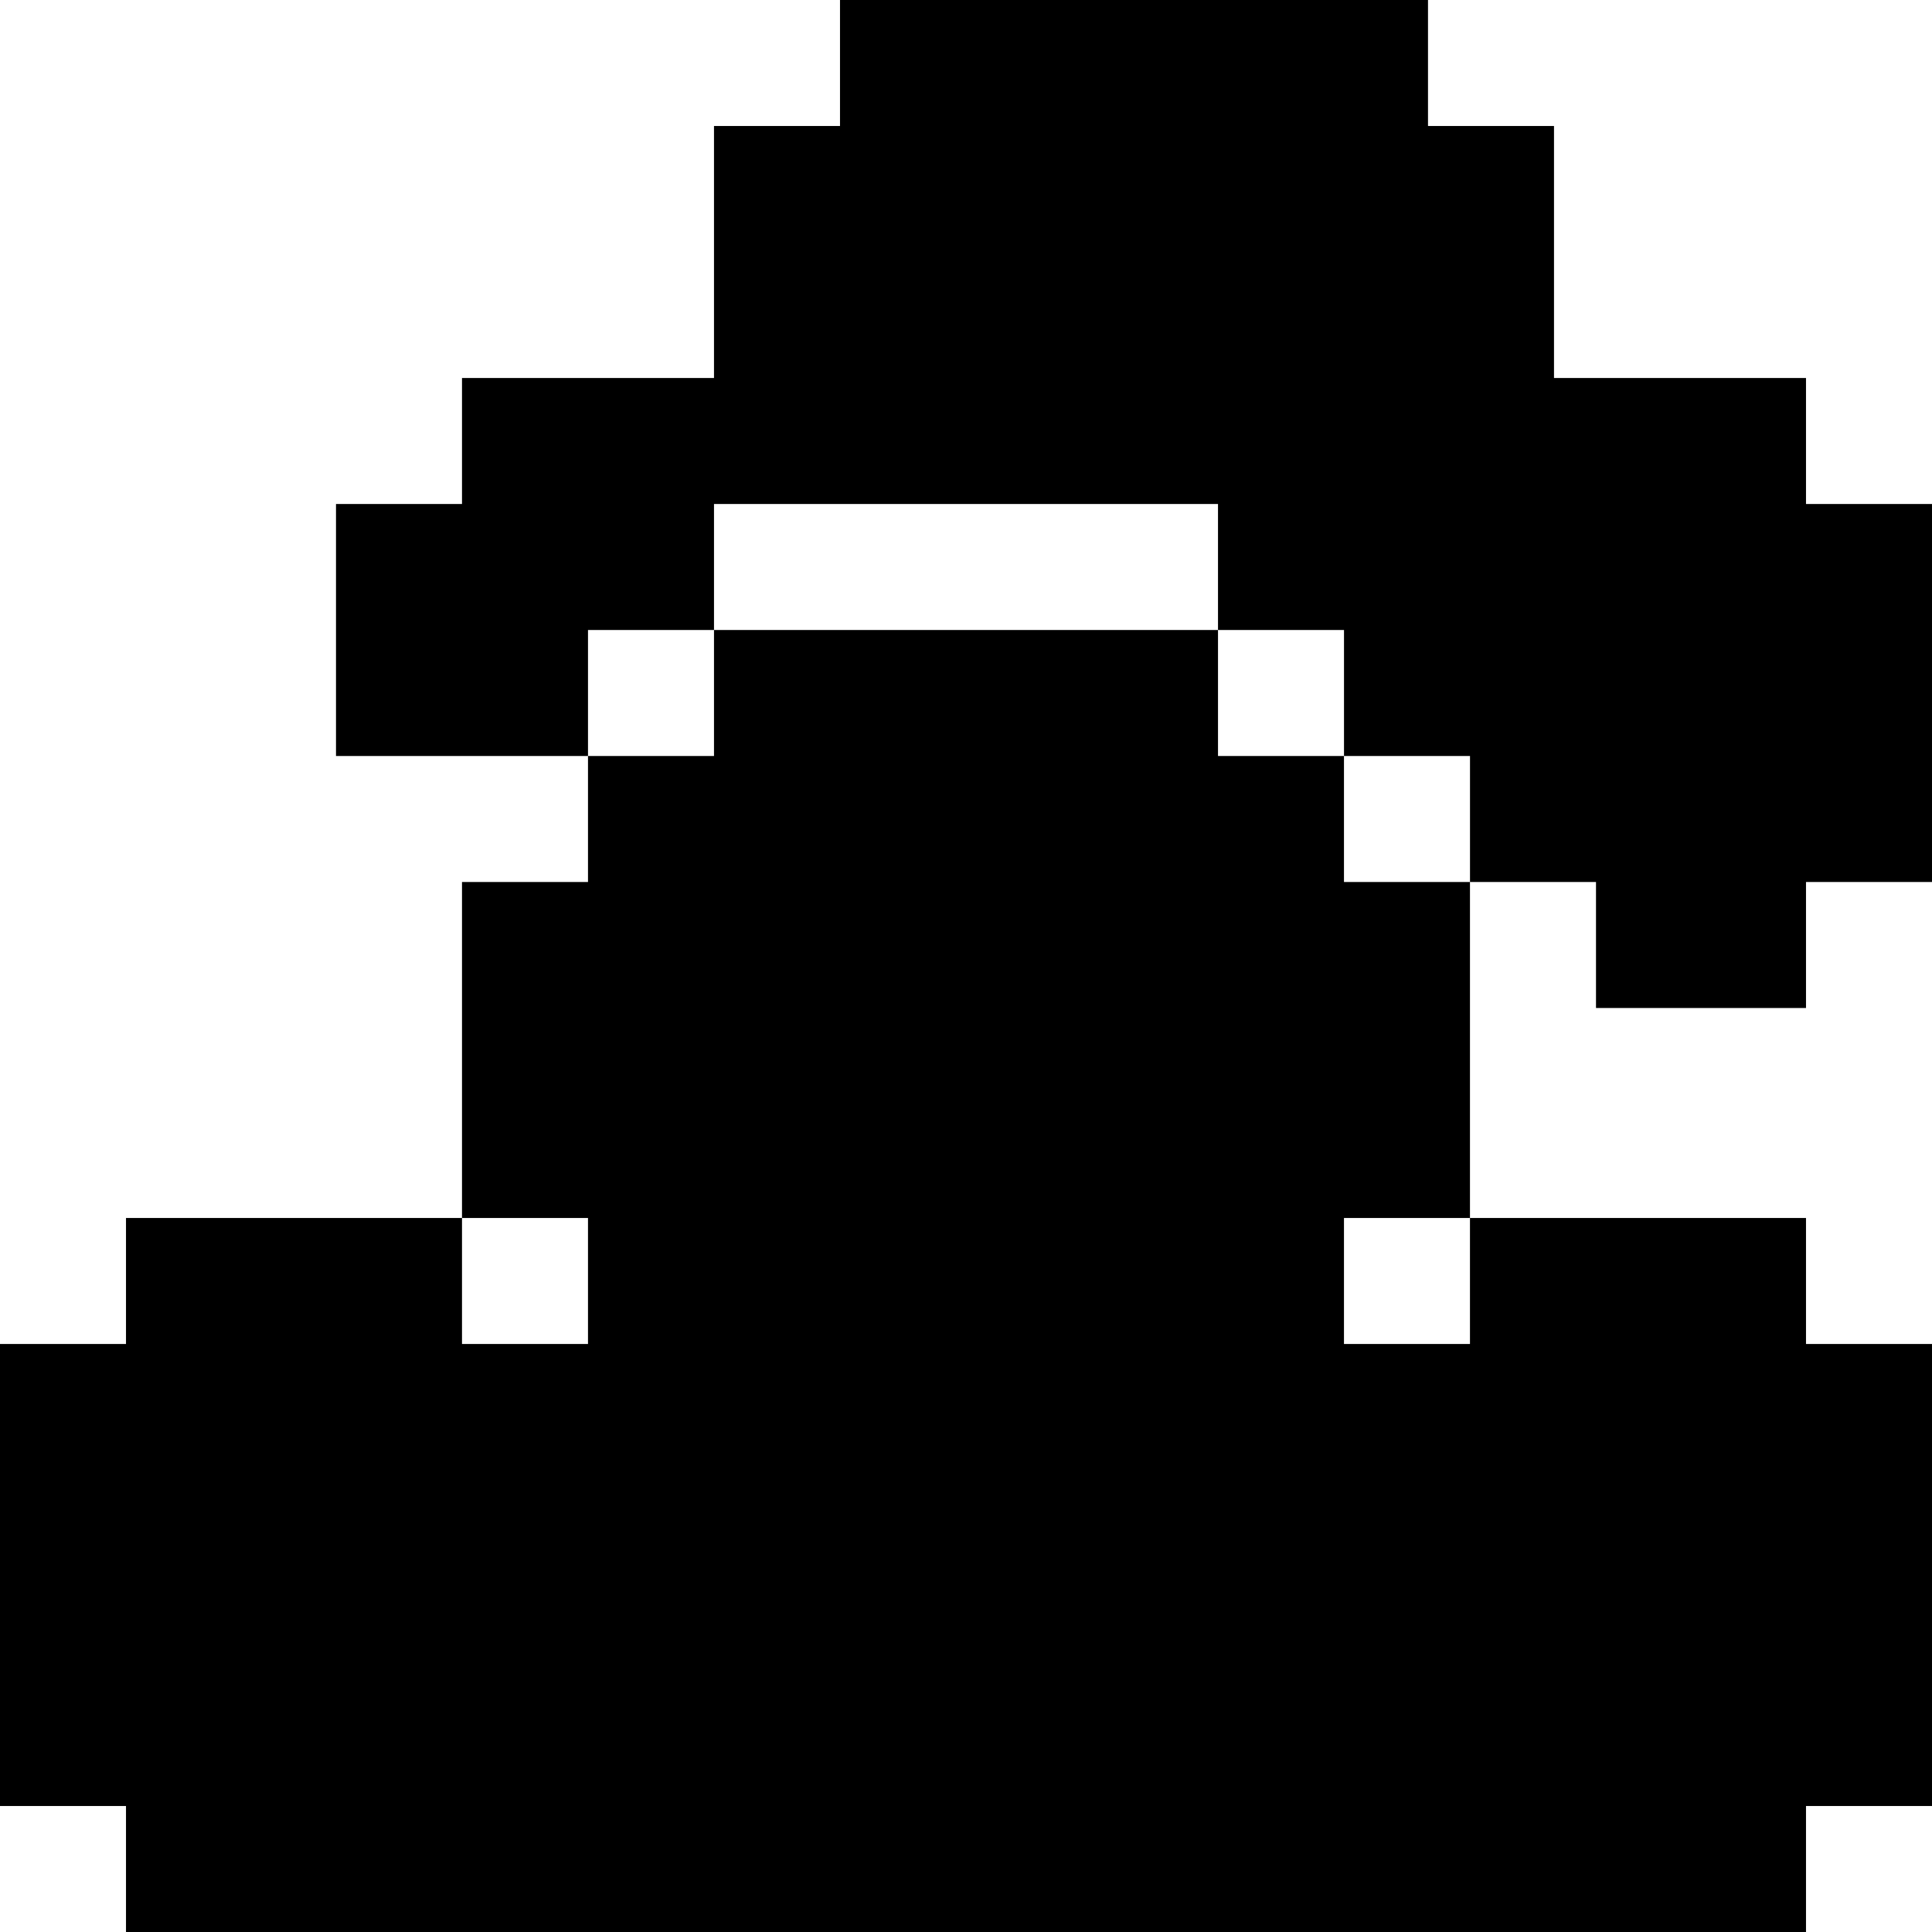
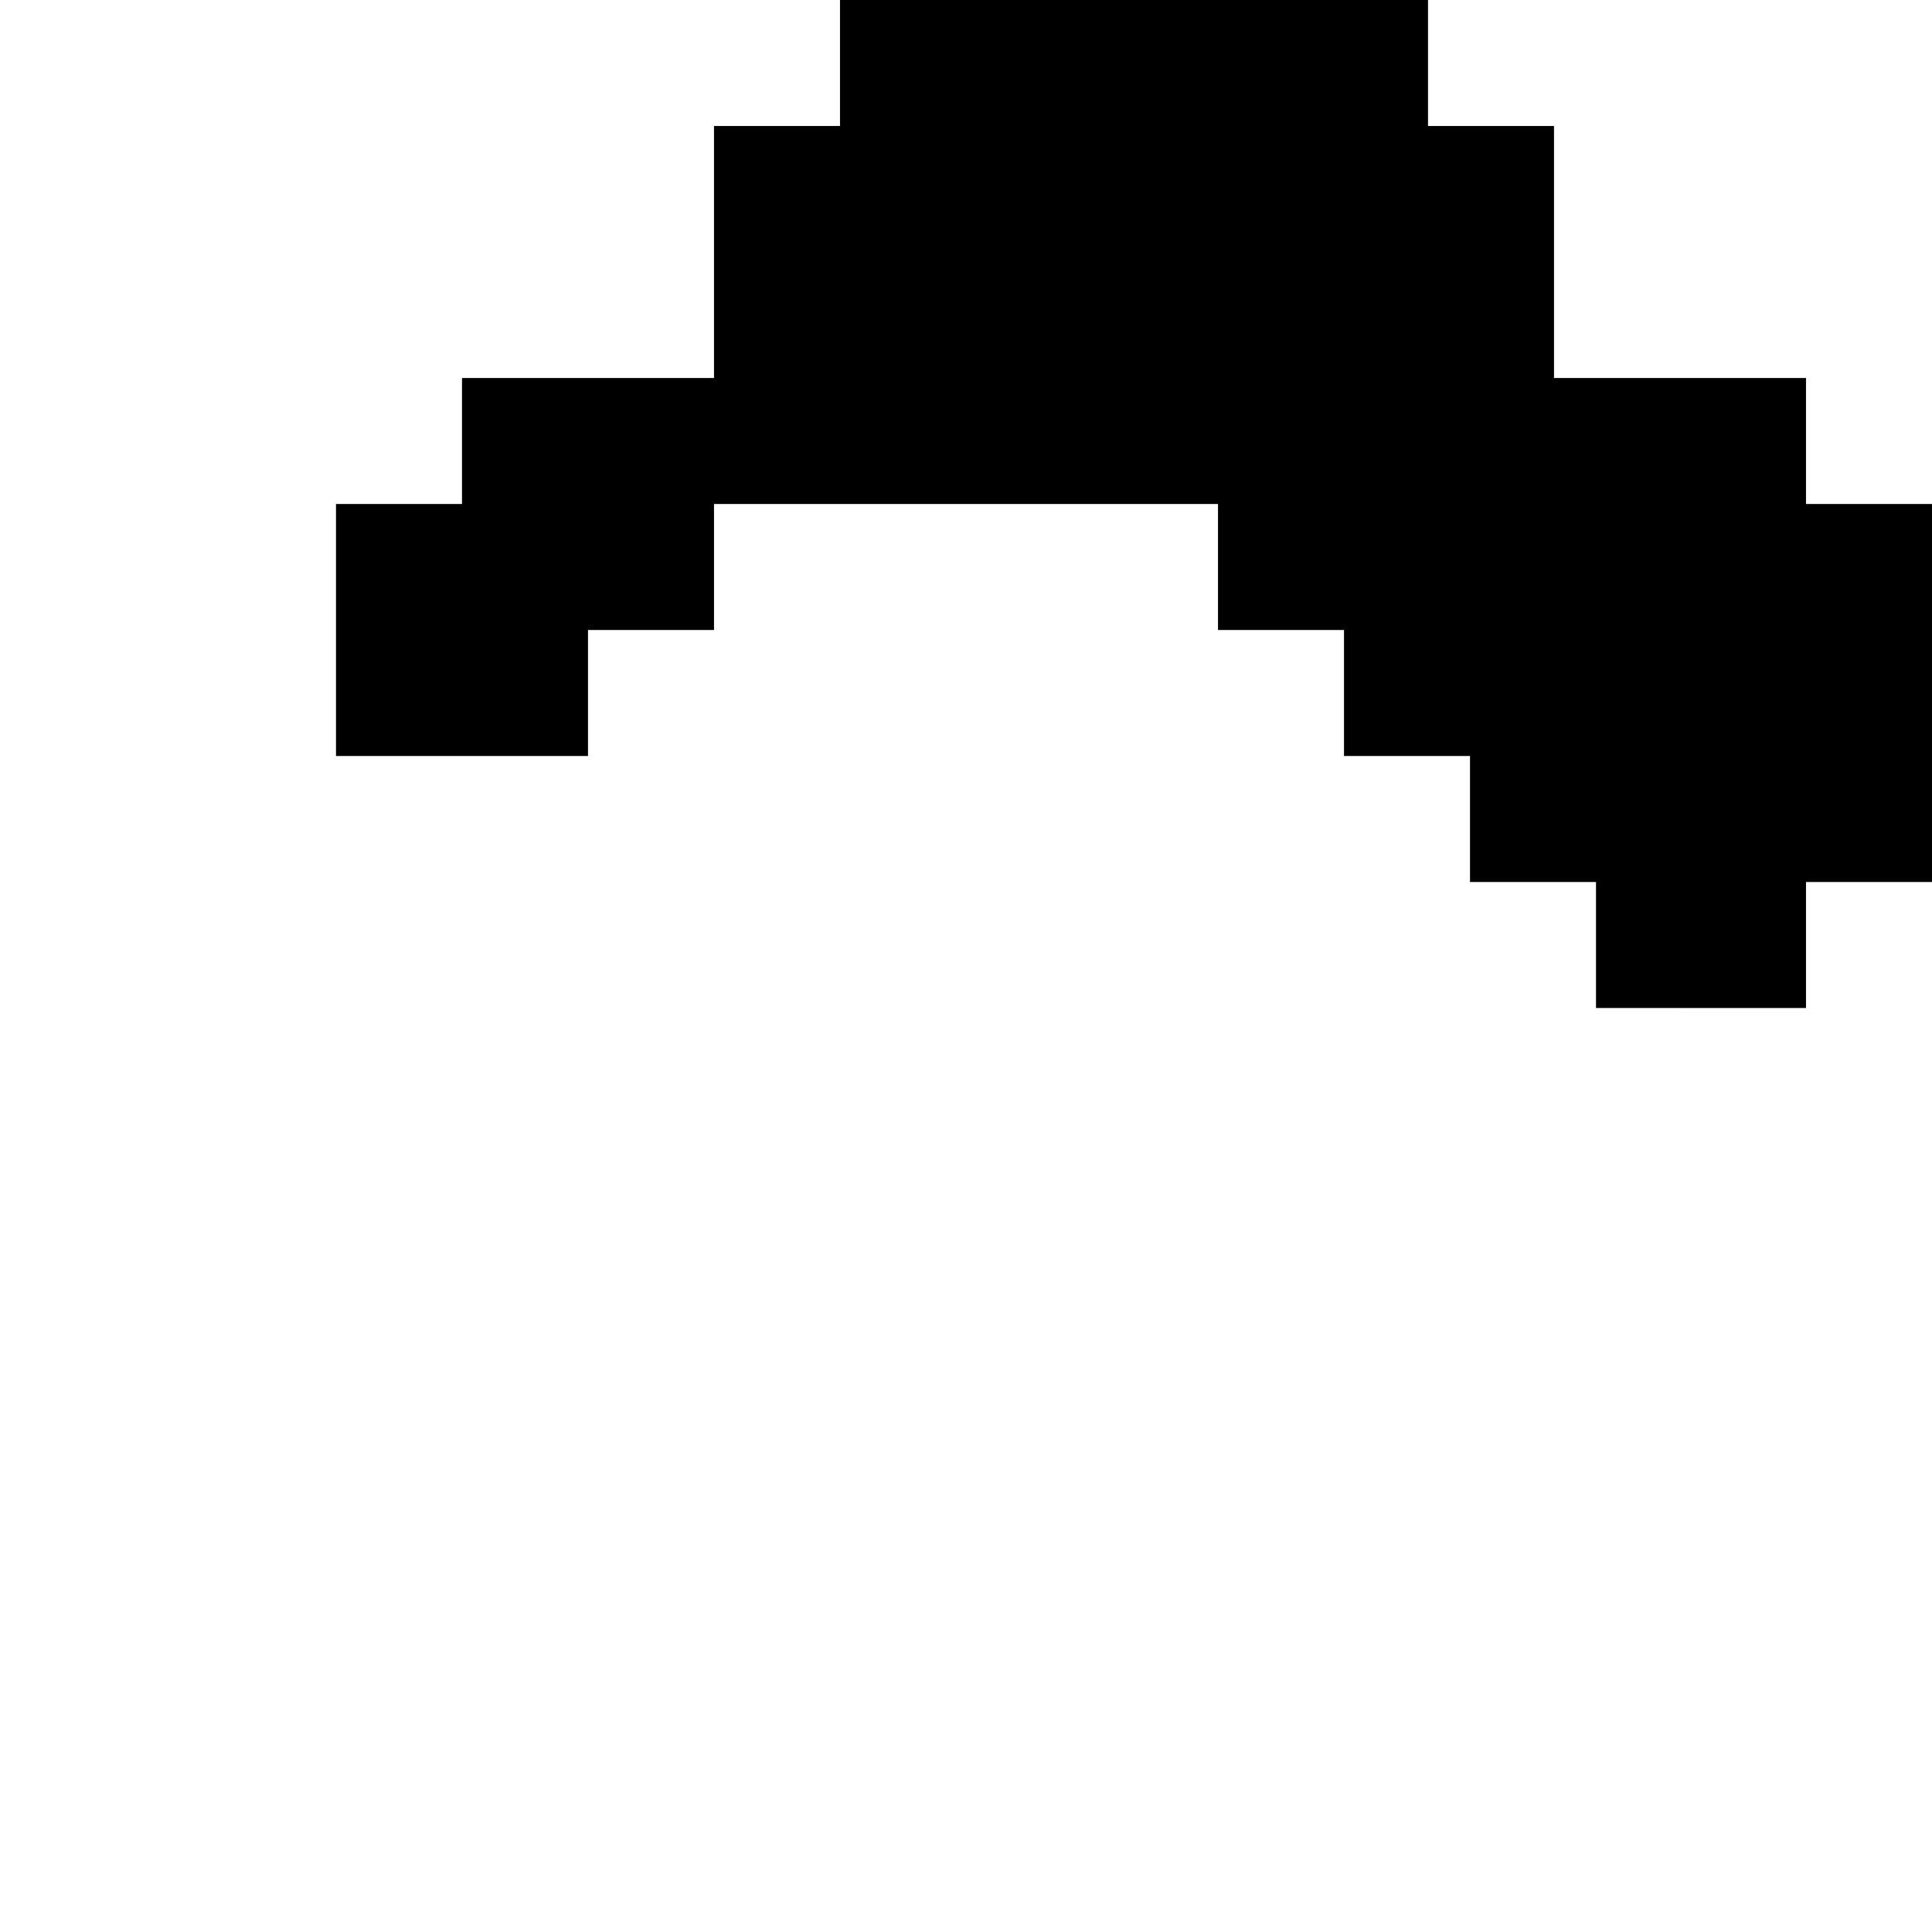
<svg xmlns="http://www.w3.org/2000/svg" version="1.1" id="Layer_1" x="0px" y="0px" viewBox="0 0 512 512" style="enable-background:new 0 0 512 512;" xml:space="preserve">
  <g>
    <g>
-       <polygon points="478.609,356.171 478.609,322.779 445.217,322.779 445.21,322.779 445.208,322.779 389.565,322.779     389.557,322.779 389.557,356.171 356.166,356.171 356.166,322.779 389.557,322.779 389.557,233.739 356.166,233.739     356.166,200.348 322.783,200.348 322.783,166.957 189.217,166.957 189.217,200.348 155.826,200.348 155.826,233.739     122.435,233.739 122.435,322.779 155.826,322.779 155.826,356.171 122.435,356.171 122.435,322.779 66.775,322.779     33.391,322.779 33.391,356.171 33.384,356.171 0,356.171 0,389.562 0,389.565 0,445.217 0,445.221 0,478.609 33.384,478.609     33.391,478.609 33.391,512 66.775,512 66.783,512 356.174,512 445.21,512 445.217,512 478.609,512 478.609,478.609 512,478.609     512,445.217 512,389.562 512,356.171   " />
-     </g>
+       </g>
  </g>
  <g>
    <g>
      <polygon points="478.609,133.565 478.609,100.174 411.826,100.174 411.826,33.391 378.435,33.391 378.435,0 222.609,0     222.609,33.391 189.217,33.391 189.217,100.174 122.435,100.174 122.435,133.565 89.044,133.565 89.044,200.348 89.044,200.349     122.435,200.349 122.435,200.348 155.826,200.348 155.826,166.957 189.217,166.957 189.217,133.565 222.609,133.565     322.783,133.565 322.783,166.957 356.174,166.957 356.174,200.348 389.565,200.348 389.565,233.739 422.957,233.739     422.957,267.13 445.217,267.13 445.217,267.132 478.609,267.132 478.609,233.74 478.609,233.739 512,233.739 512,200.348     512,133.565   " />
    </g>
  </g>
  <g>
</g>
  <g>
</g>
  <g>
</g>
  <g>
</g>
  <g>
</g>
  <g>
</g>
  <g>
</g>
  <g>
</g>
  <g>
</g>
  <g>
</g>
  <g>
</g>
  <g>
</g>
  <g>
</g>
  <g>
</g>
  <g>
</g>
</svg>